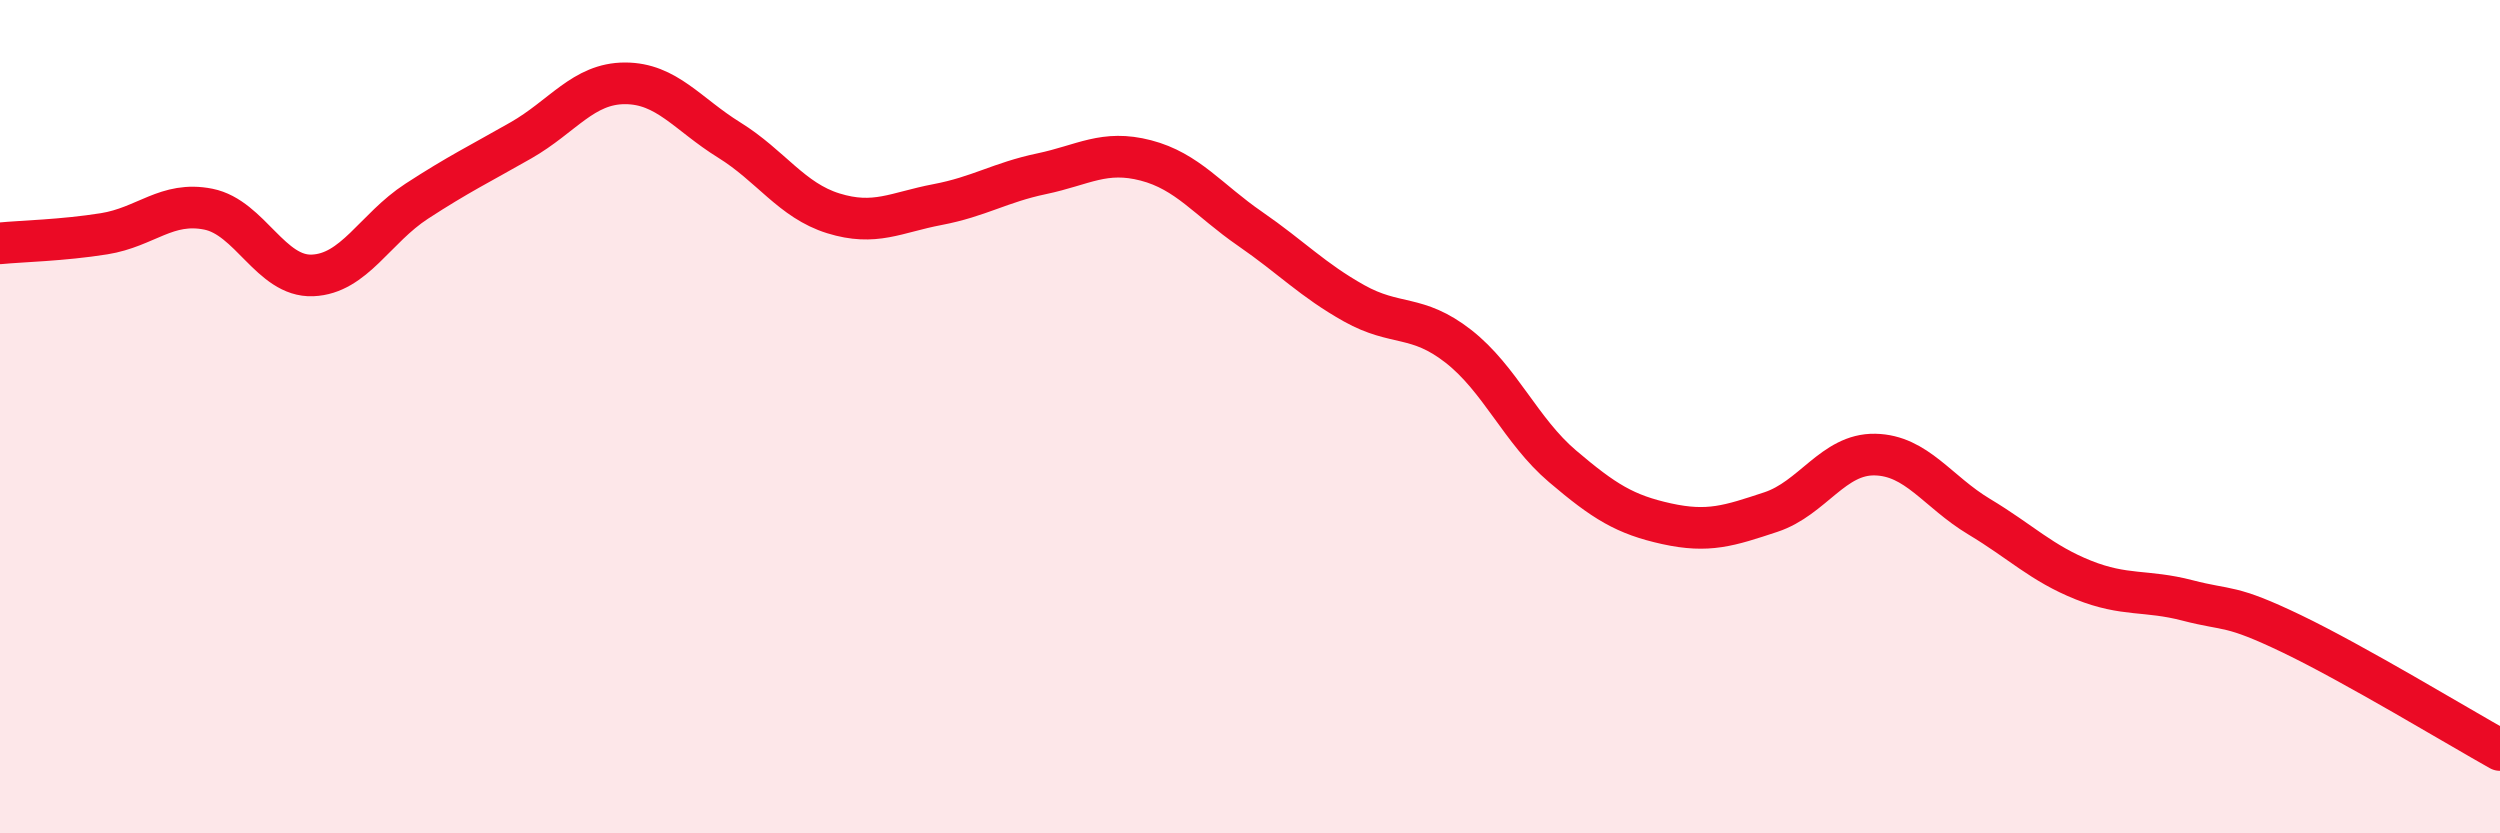
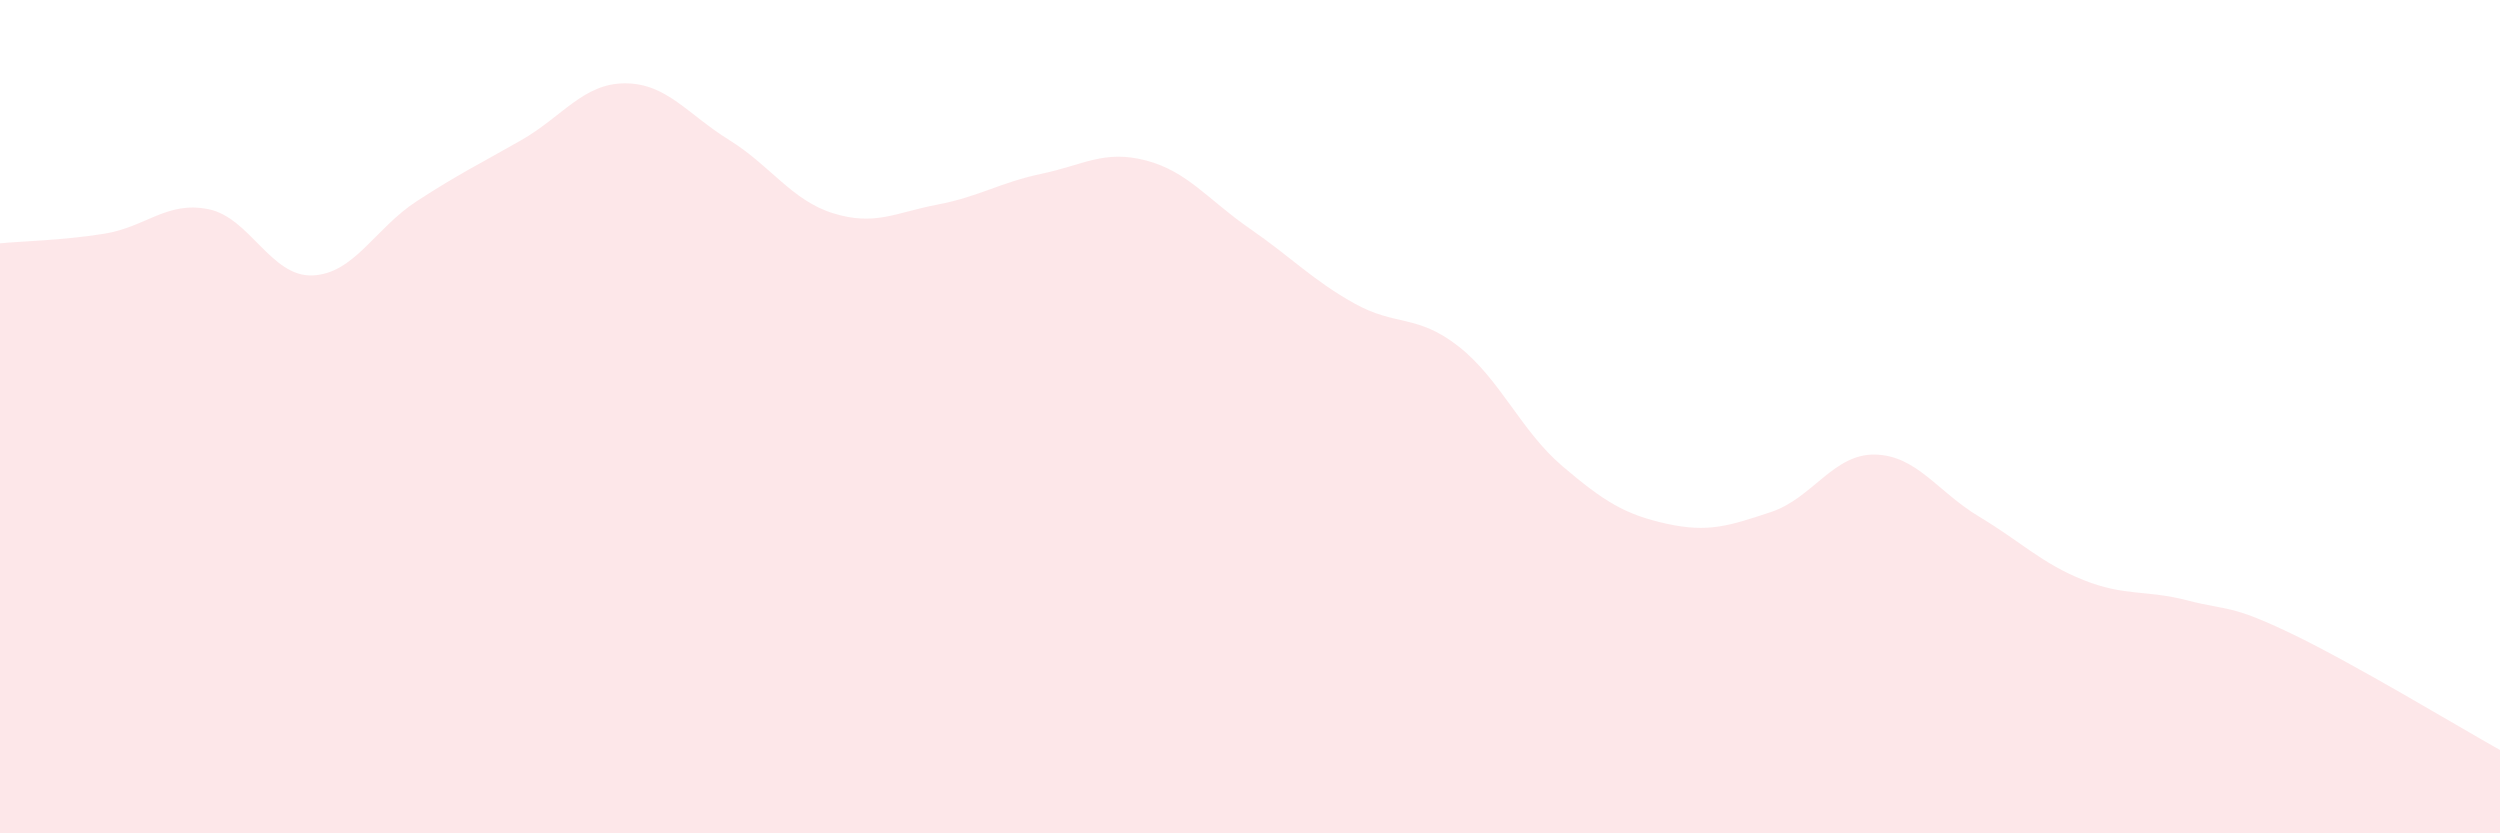
<svg xmlns="http://www.w3.org/2000/svg" width="60" height="20" viewBox="0 0 60 20">
  <path d="M 0,5.84 C 0.5,5.79 1.5,5.77 2.5,5.61 C 3.5,5.45 4,4.82 5,5.02 C 6,5.22 6.5,6.65 7.5,6.61 C 8.5,6.57 9,5.48 10,4.83 C 11,4.18 11.5,3.94 12.5,3.37 C 13.5,2.8 14,2 15,2 C 16,2 16.5,2.74 17.5,3.36 C 18.5,3.98 19,4.81 20,5.12 C 21,5.43 21.5,5.1 22.5,4.91 C 23.5,4.72 24,4.38 25,4.17 C 26,3.96 26.5,3.59 27.5,3.85 C 28.5,4.11 29,4.8 30,5.49 C 31,6.18 31.5,6.72 32.5,7.28 C 33.5,7.84 34,7.53 35,8.31 C 36,9.09 36.5,10.34 37.5,11.19 C 38.5,12.04 39,12.35 40,12.57 C 41,12.79 41.5,12.62 42.5,12.29 C 43.5,11.96 44,10.89 45,10.91 C 46,10.93 46.5,11.8 47.5,12.4 C 48.5,13 49,13.52 50,13.92 C 51,14.32 51.5,14.15 52.5,14.41 C 53.5,14.67 53.5,14.49 55,15.21 C 56.5,15.93 59,17.44 60,18L60 20L0 20Z" fill="#EB0A25" opacity="0.1" stroke-linecap="round" stroke-linejoin="round" />
-   <path d="M 0,5.84 C 0.5,5.79 1.5,5.77 2.5,5.61 C 3.5,5.45 4,4.82 5,5.02 C 6,5.22 6.5,6.65 7.5,6.61 C 8.5,6.57 9,5.48 10,4.83 C 11,4.18 11.5,3.94 12.5,3.37 C 13.5,2.8 14,2 15,2 C 16,2 16.5,2.74 17.5,3.36 C 18.5,3.98 19,4.81 20,5.12 C 21,5.43 21.5,5.1 22.5,4.91 C 23.5,4.72 24,4.38 25,4.17 C 26,3.96 26.5,3.59 27.5,3.85 C 28.5,4.11 29,4.8 30,5.49 C 31,6.18 31.5,6.72 32.5,7.28 C 33.5,7.84 34,7.53 35,8.31 C 36,9.09 36.5,10.34 37.5,11.19 C 38.5,12.04 39,12.35 40,12.57 C 41,12.79 41.5,12.62 42.5,12.29 C 43.5,11.96 44,10.89 45,10.91 C 46,10.93 46.5,11.8 47.5,12.4 C 48.5,13 49,13.52 50,13.92 C 51,14.32 51.5,14.15 52.5,14.41 C 53.5,14.67 53.5,14.49 55,15.21 C 56.5,15.93 59,17.44 60,18" stroke="#EB0A25" stroke-width="1" fill="none" stroke-linecap="round" stroke-linejoin="round" />
</svg>